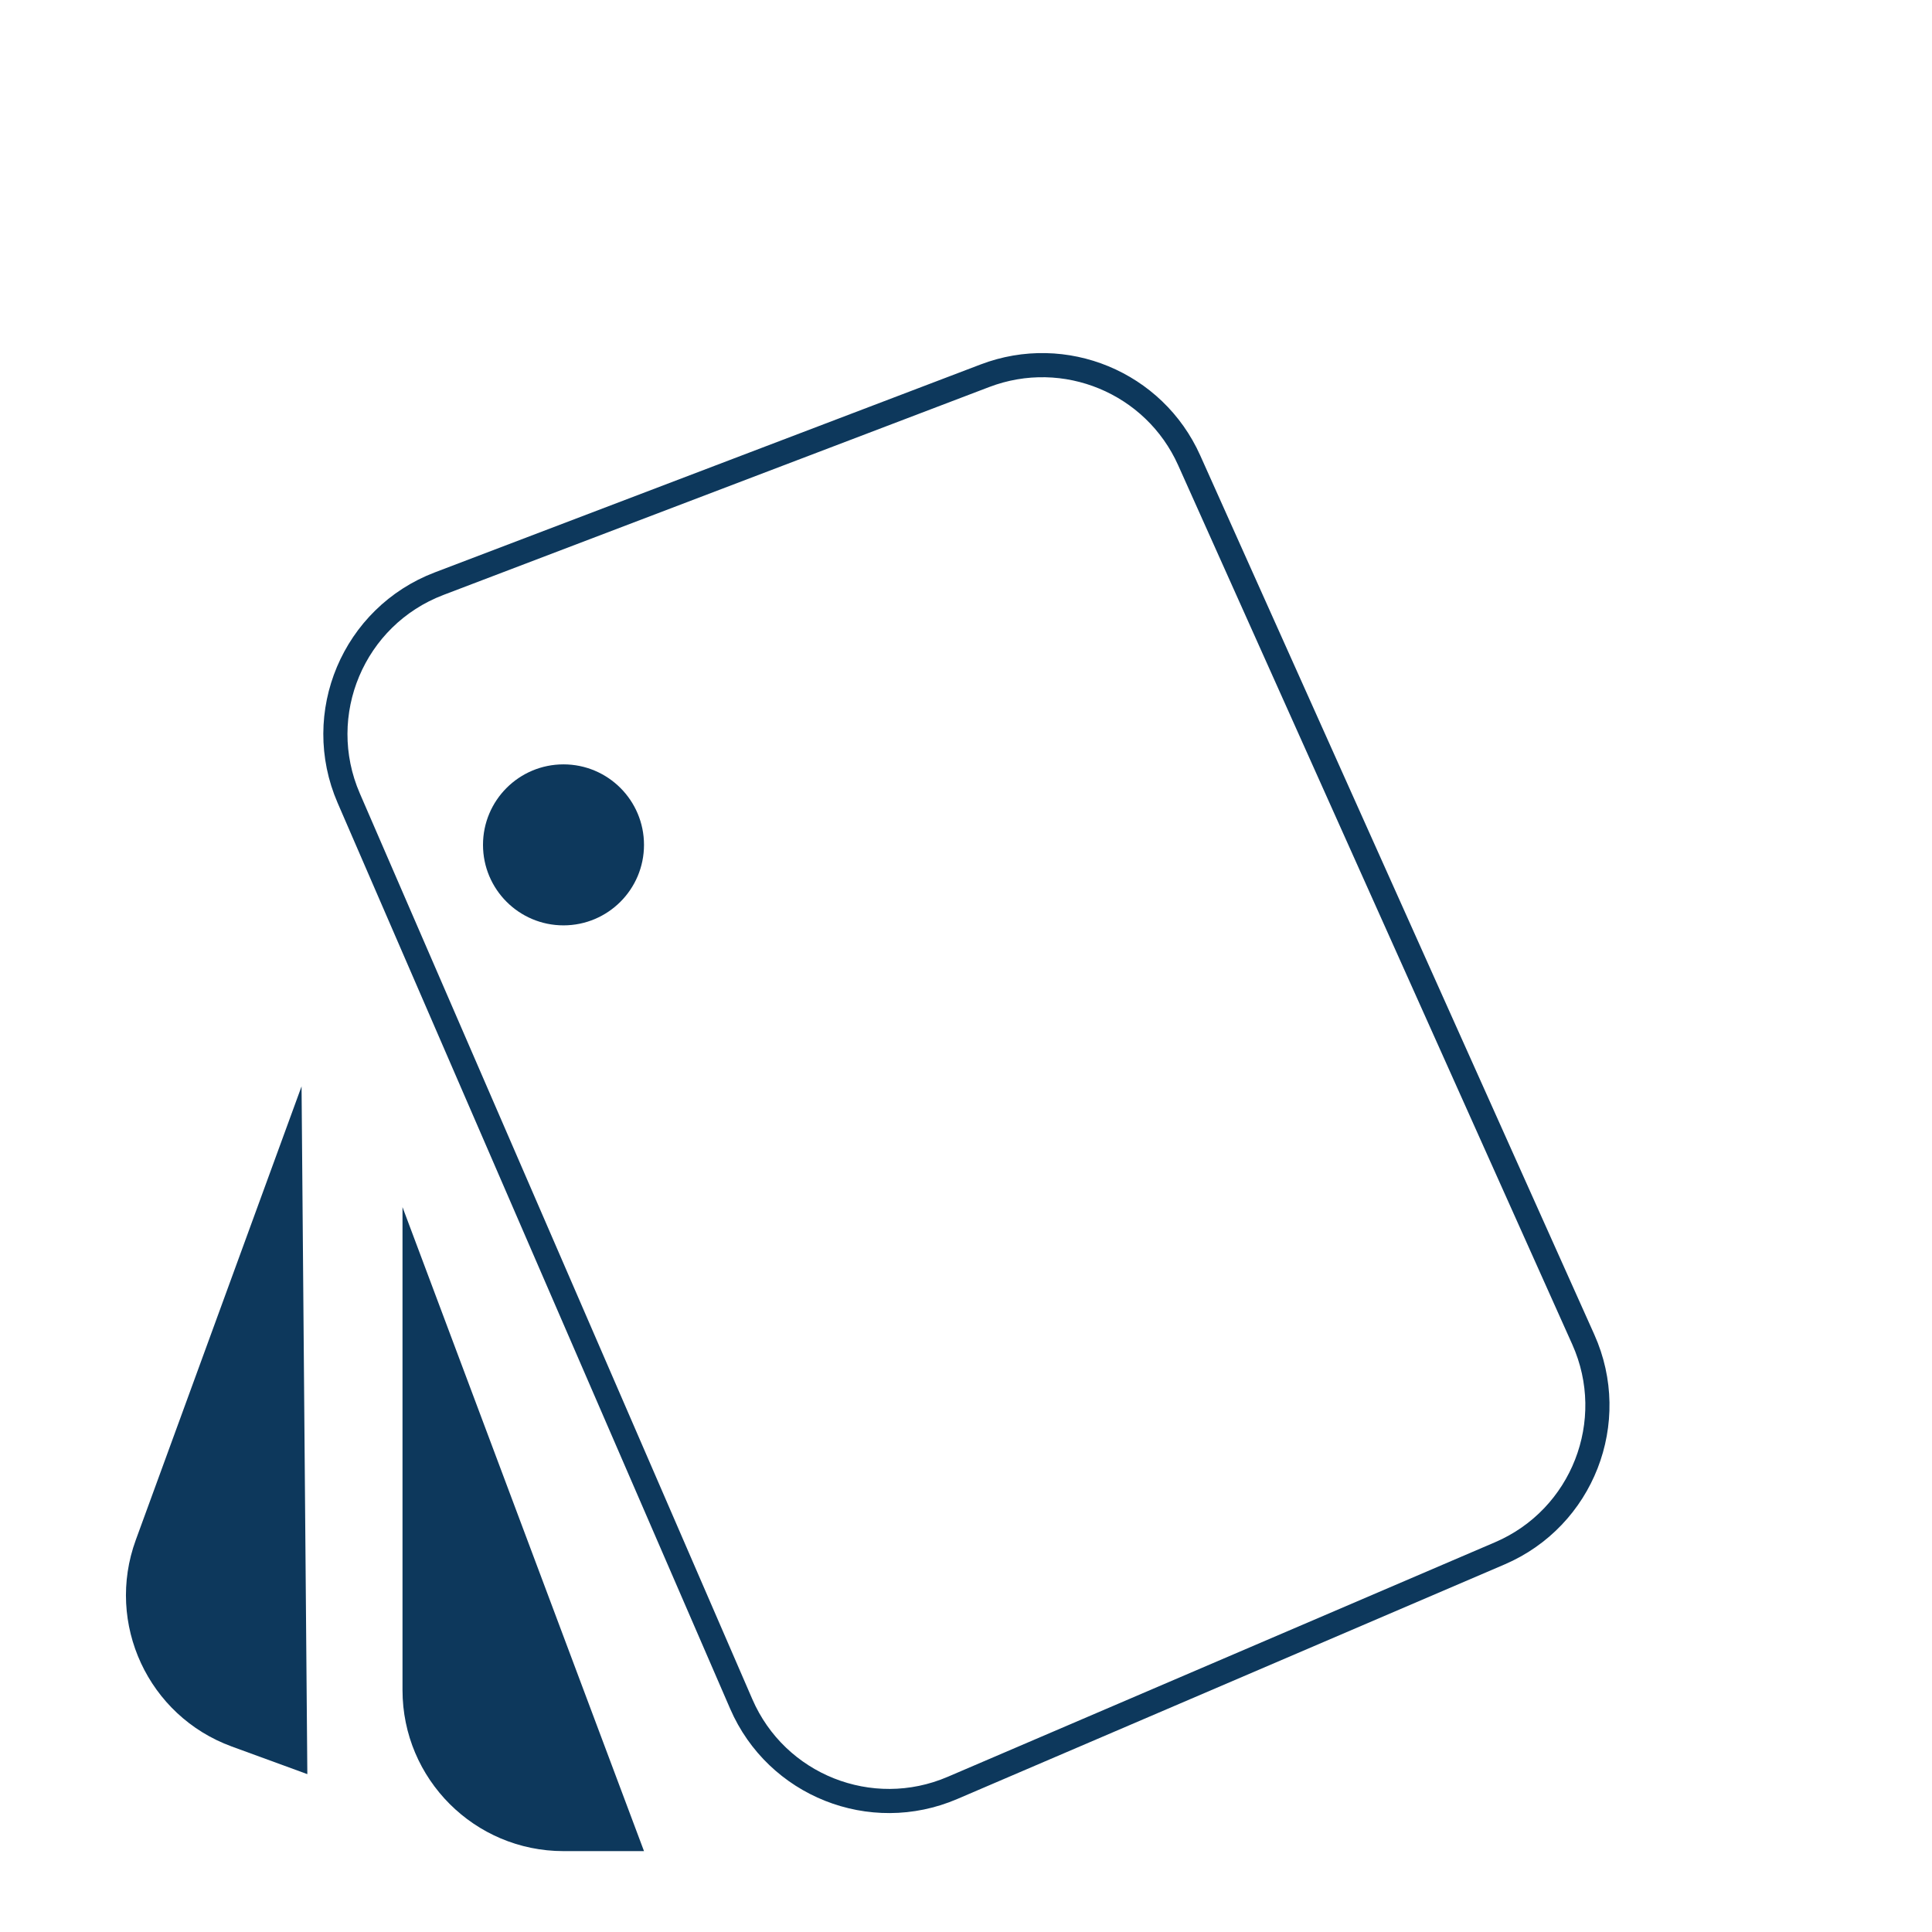
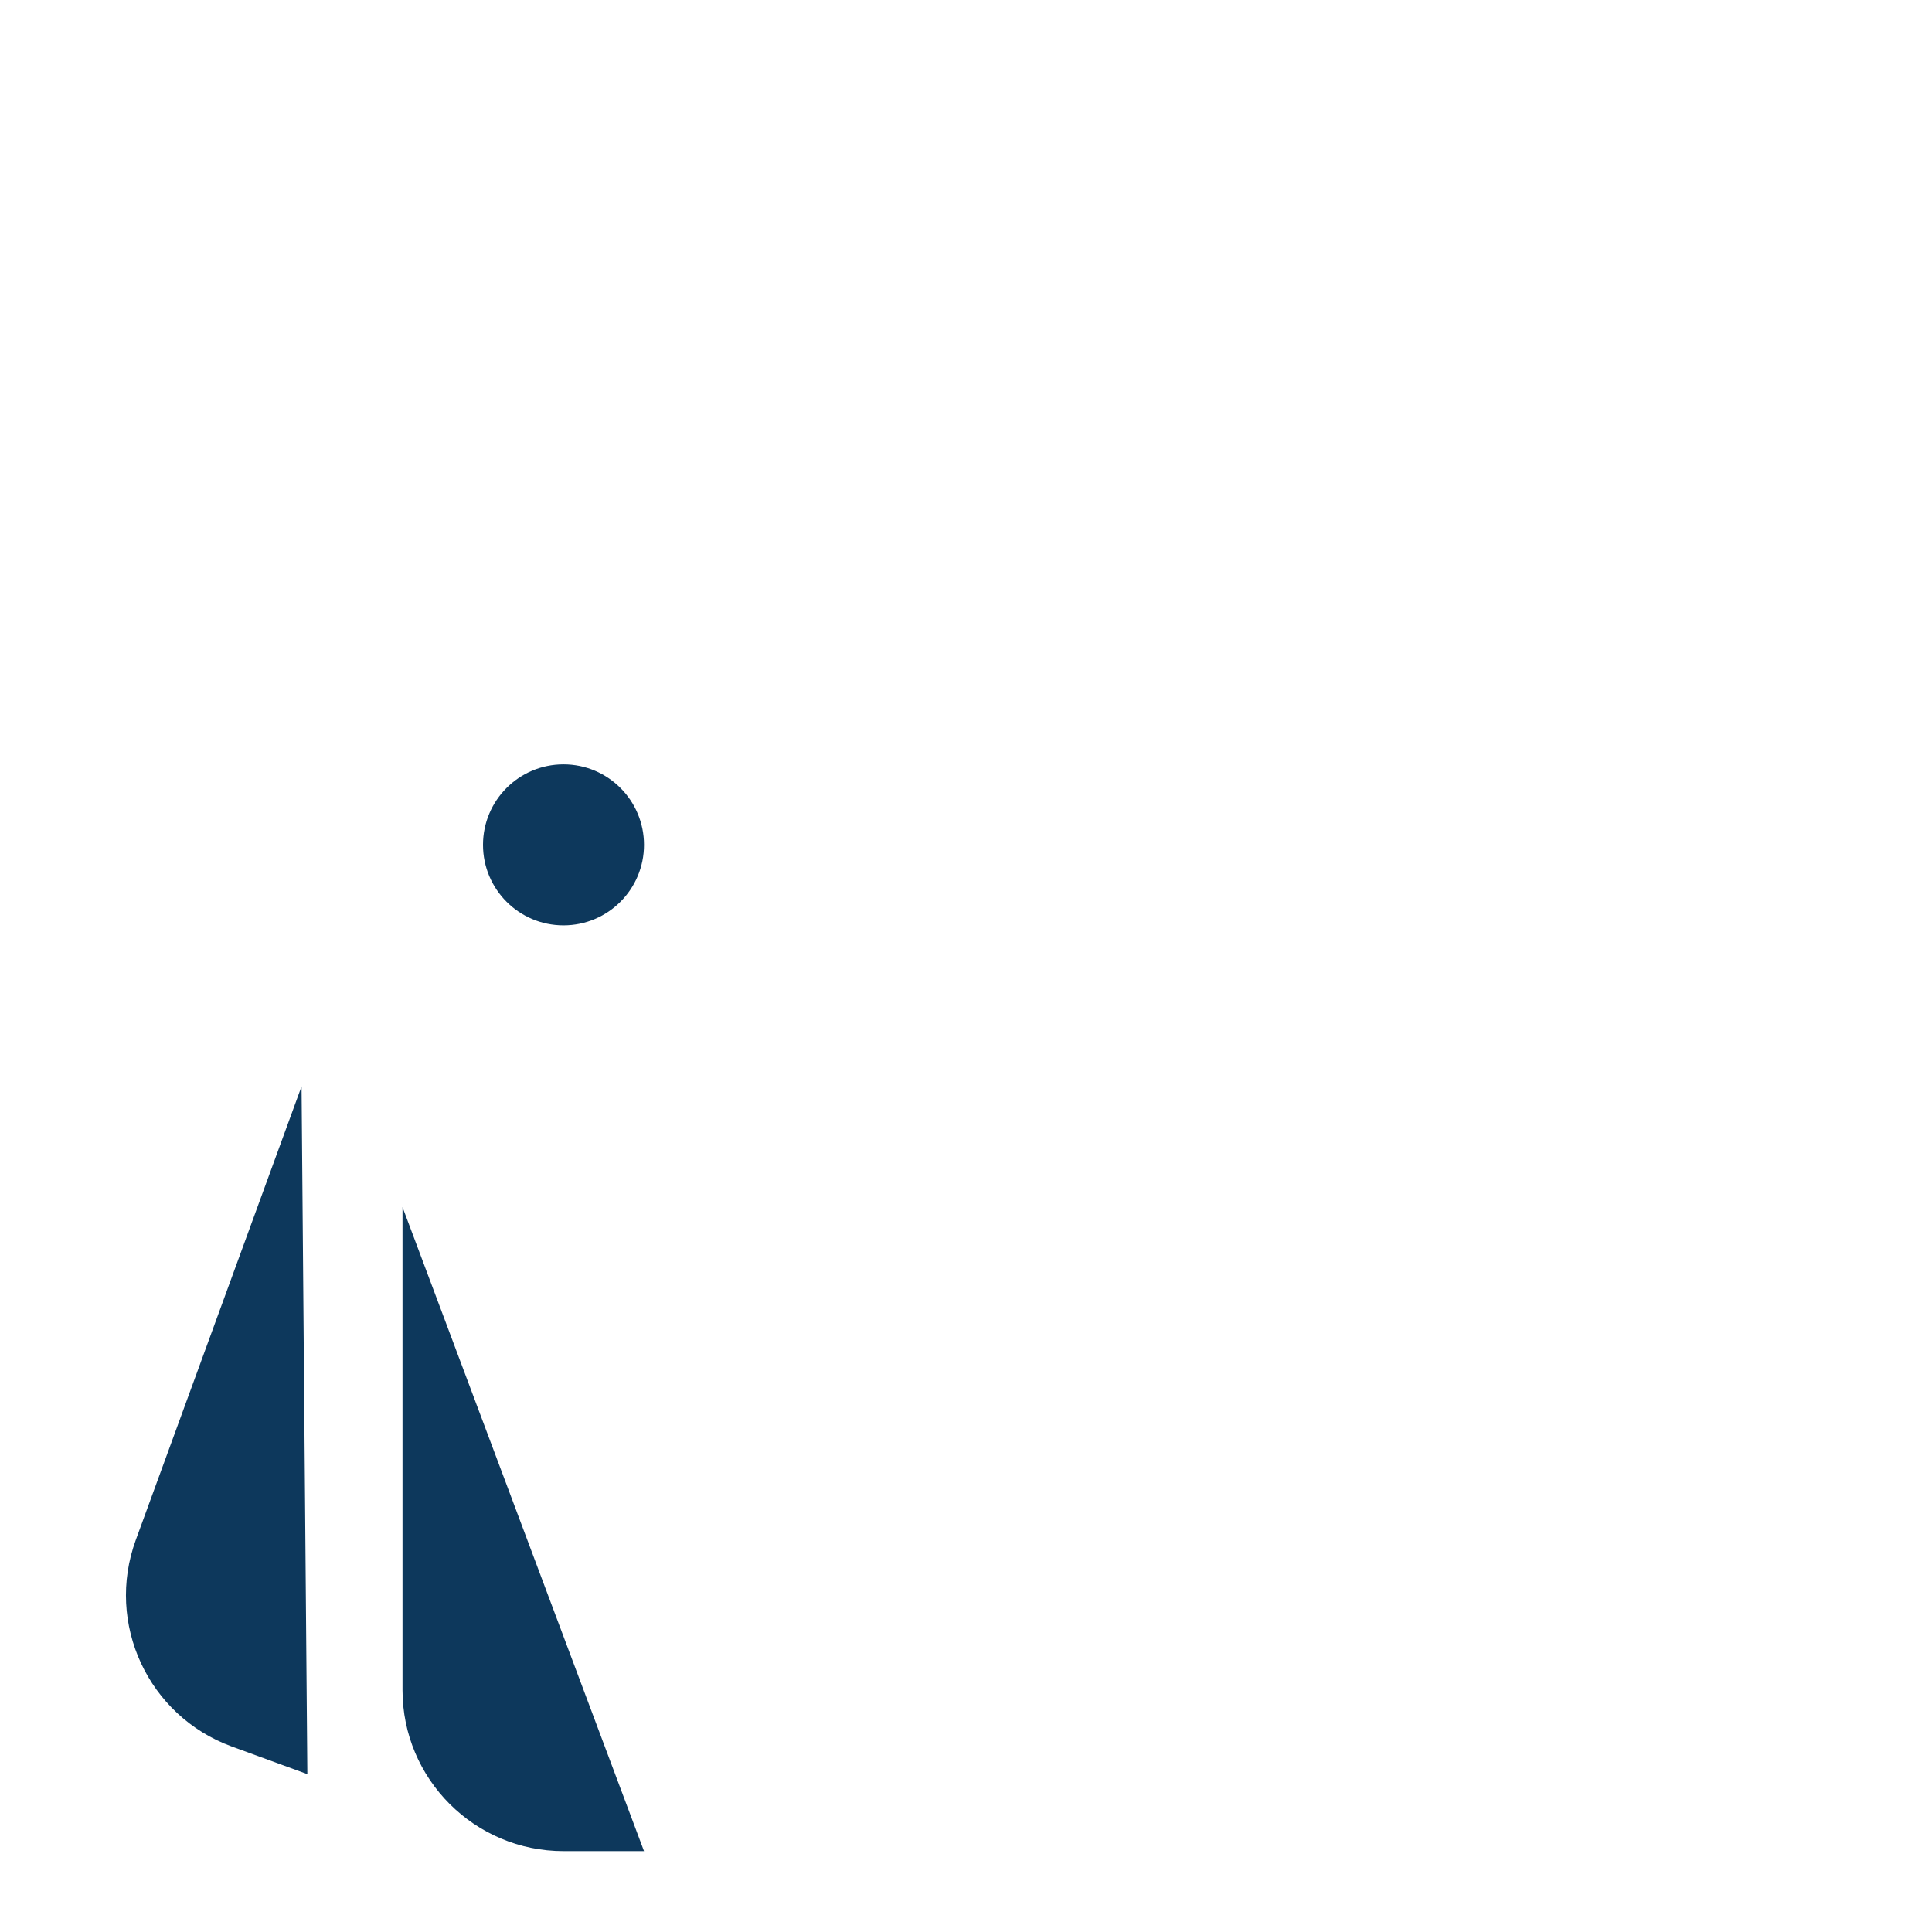
<svg xmlns="http://www.w3.org/2000/svg" width="626" height="626" viewBox="0 0 626 626" fill="none">
-   <path d="M240.176 552.118L112.988 258.608C101.167 231.328 114.5 199.701 142.283 189.117L319.142 121.742C344.978 111.9 374.006 123.924 385.315 149.152L513.015 434.021C524.938 460.619 512.753 491.827 485.962 503.309L308.591 579.324C282.185 590.641 251.599 578.478 240.176 552.118Z" stroke="#0D385C" stroke-width="7.825" />
  <circle cx="182.583" cy="273.75" r="26.083" fill="#0D385C" />
  <path d="M130.418 547.625V391.125L208.668 599.792H182.585C153.774 599.792 130.418 576.436 130.418 547.625Z" fill="#0D385C" />
  <path d="M43.992 498.992L97.709 352L99.583 574.848L75.085 565.895C48.024 556.007 34.104 526.053 43.992 498.992Z" fill="#0D385C" />
</svg>